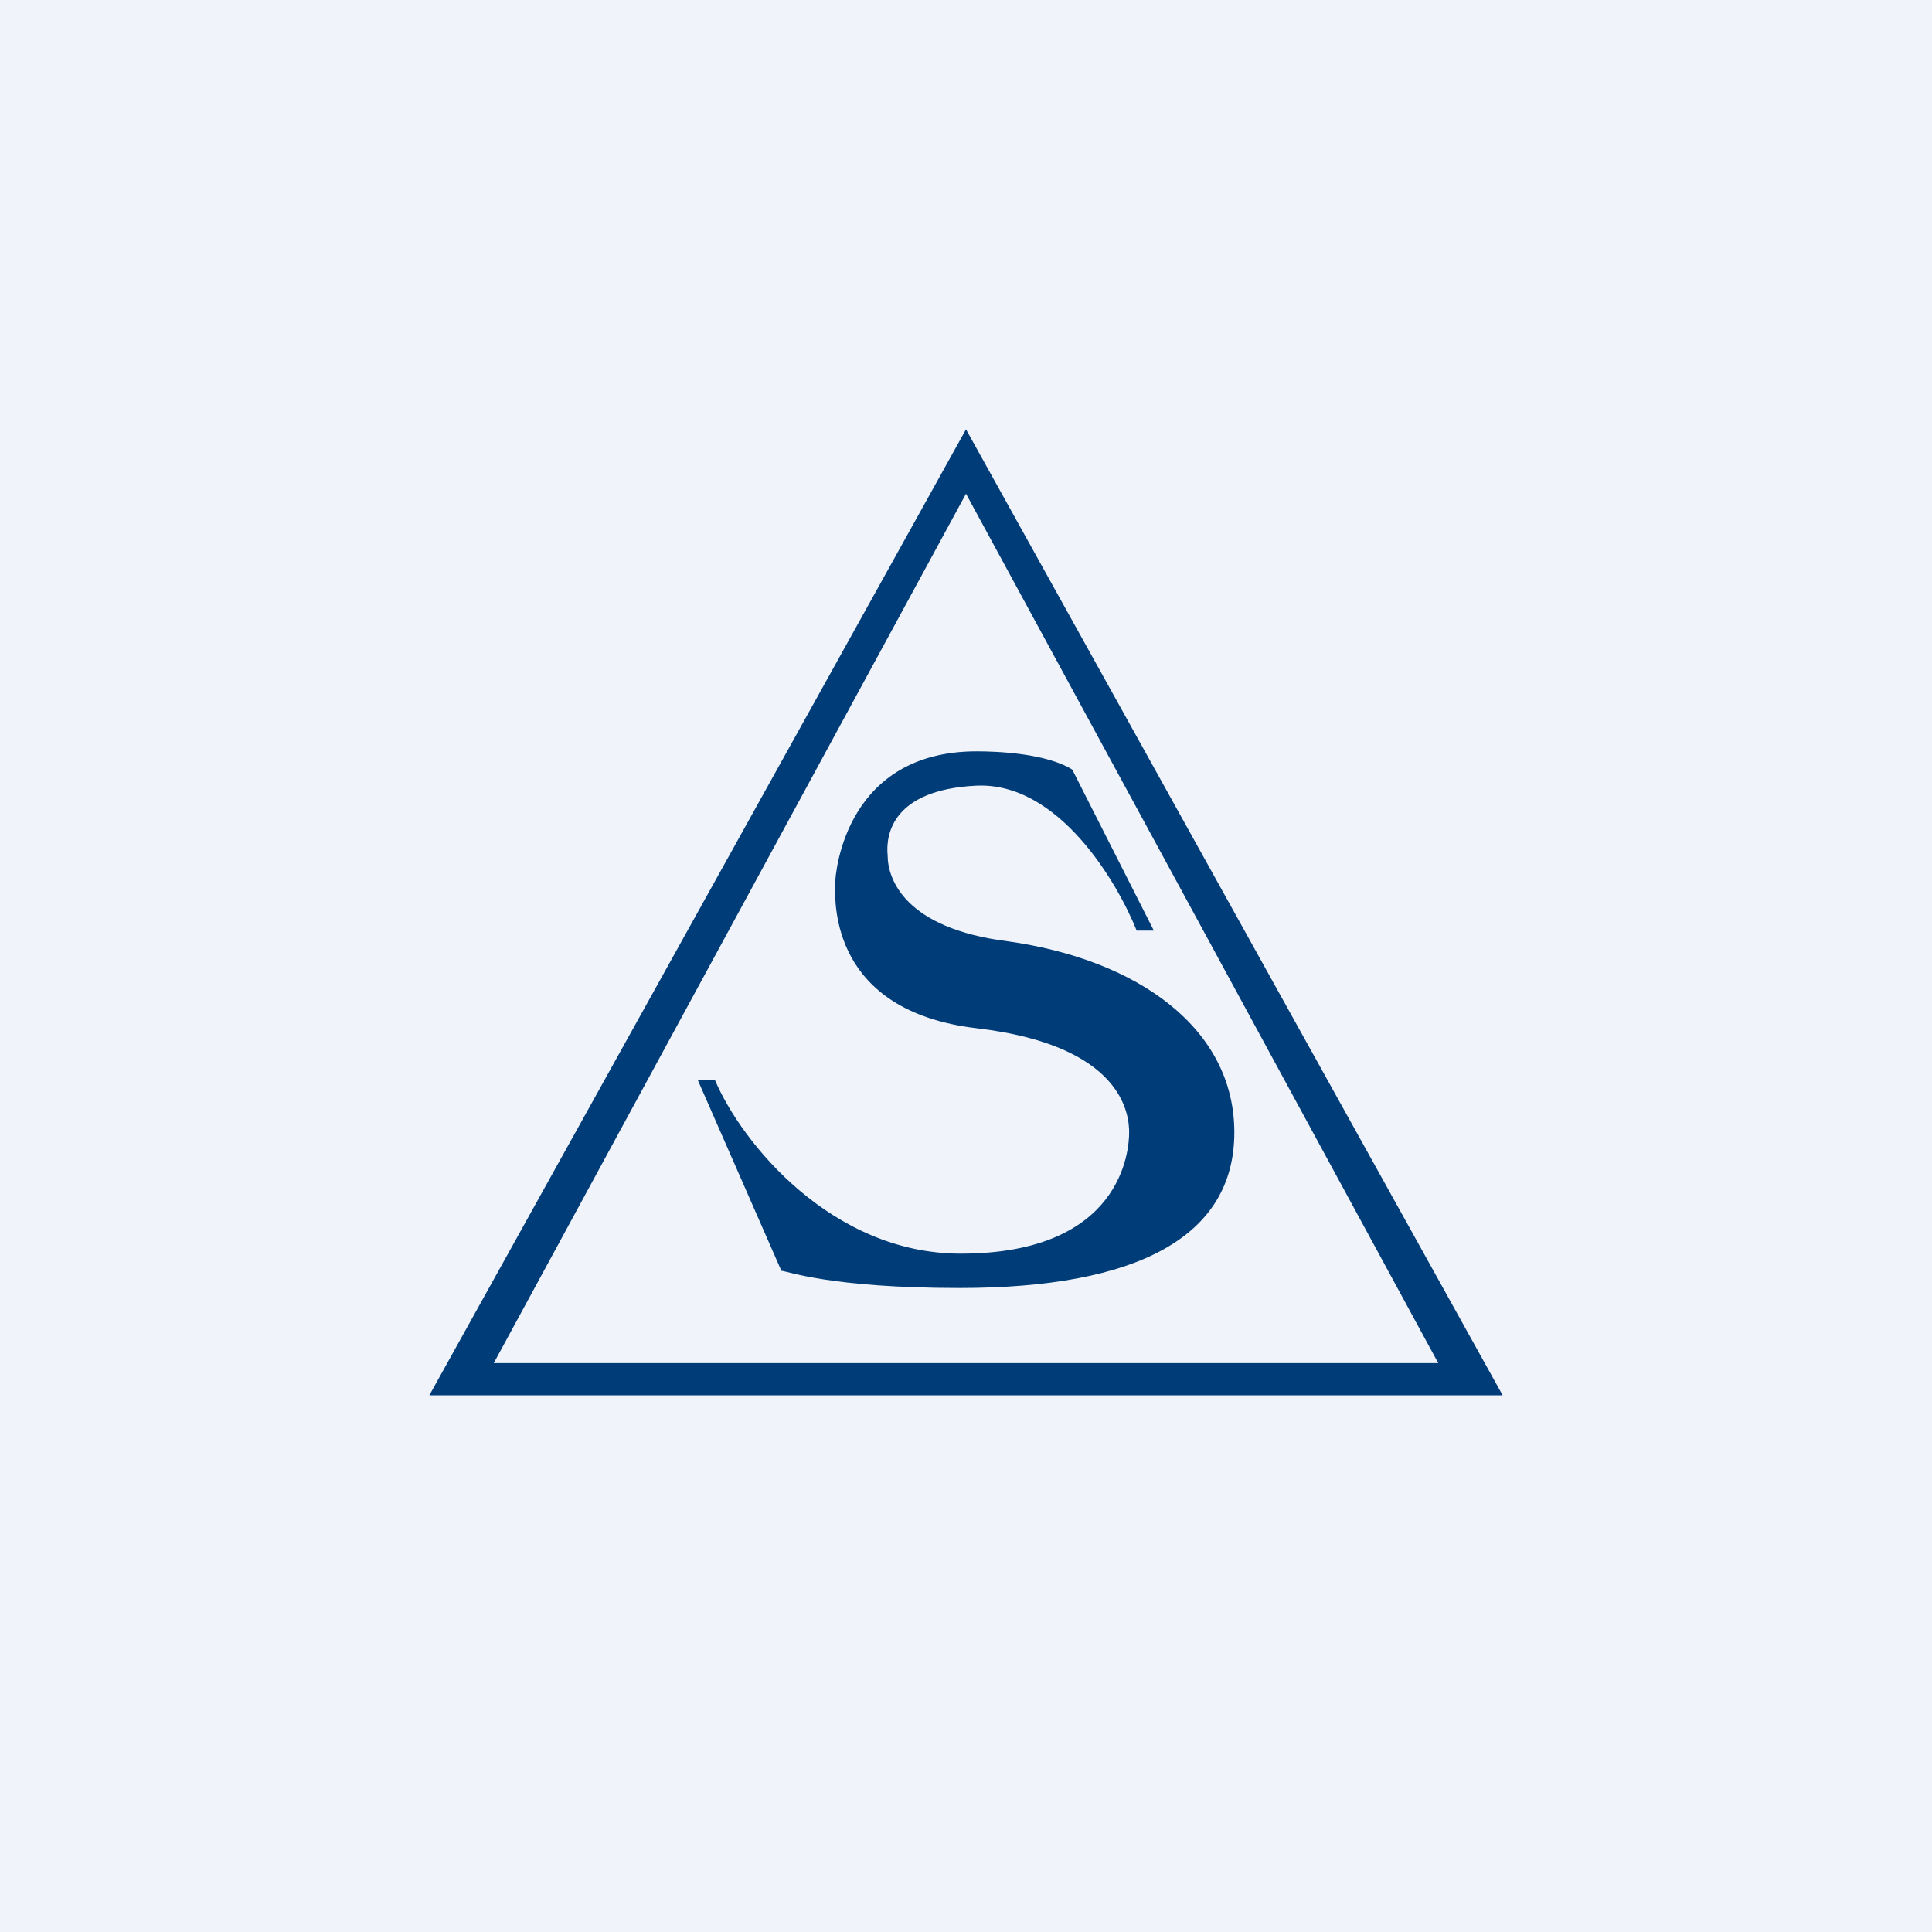
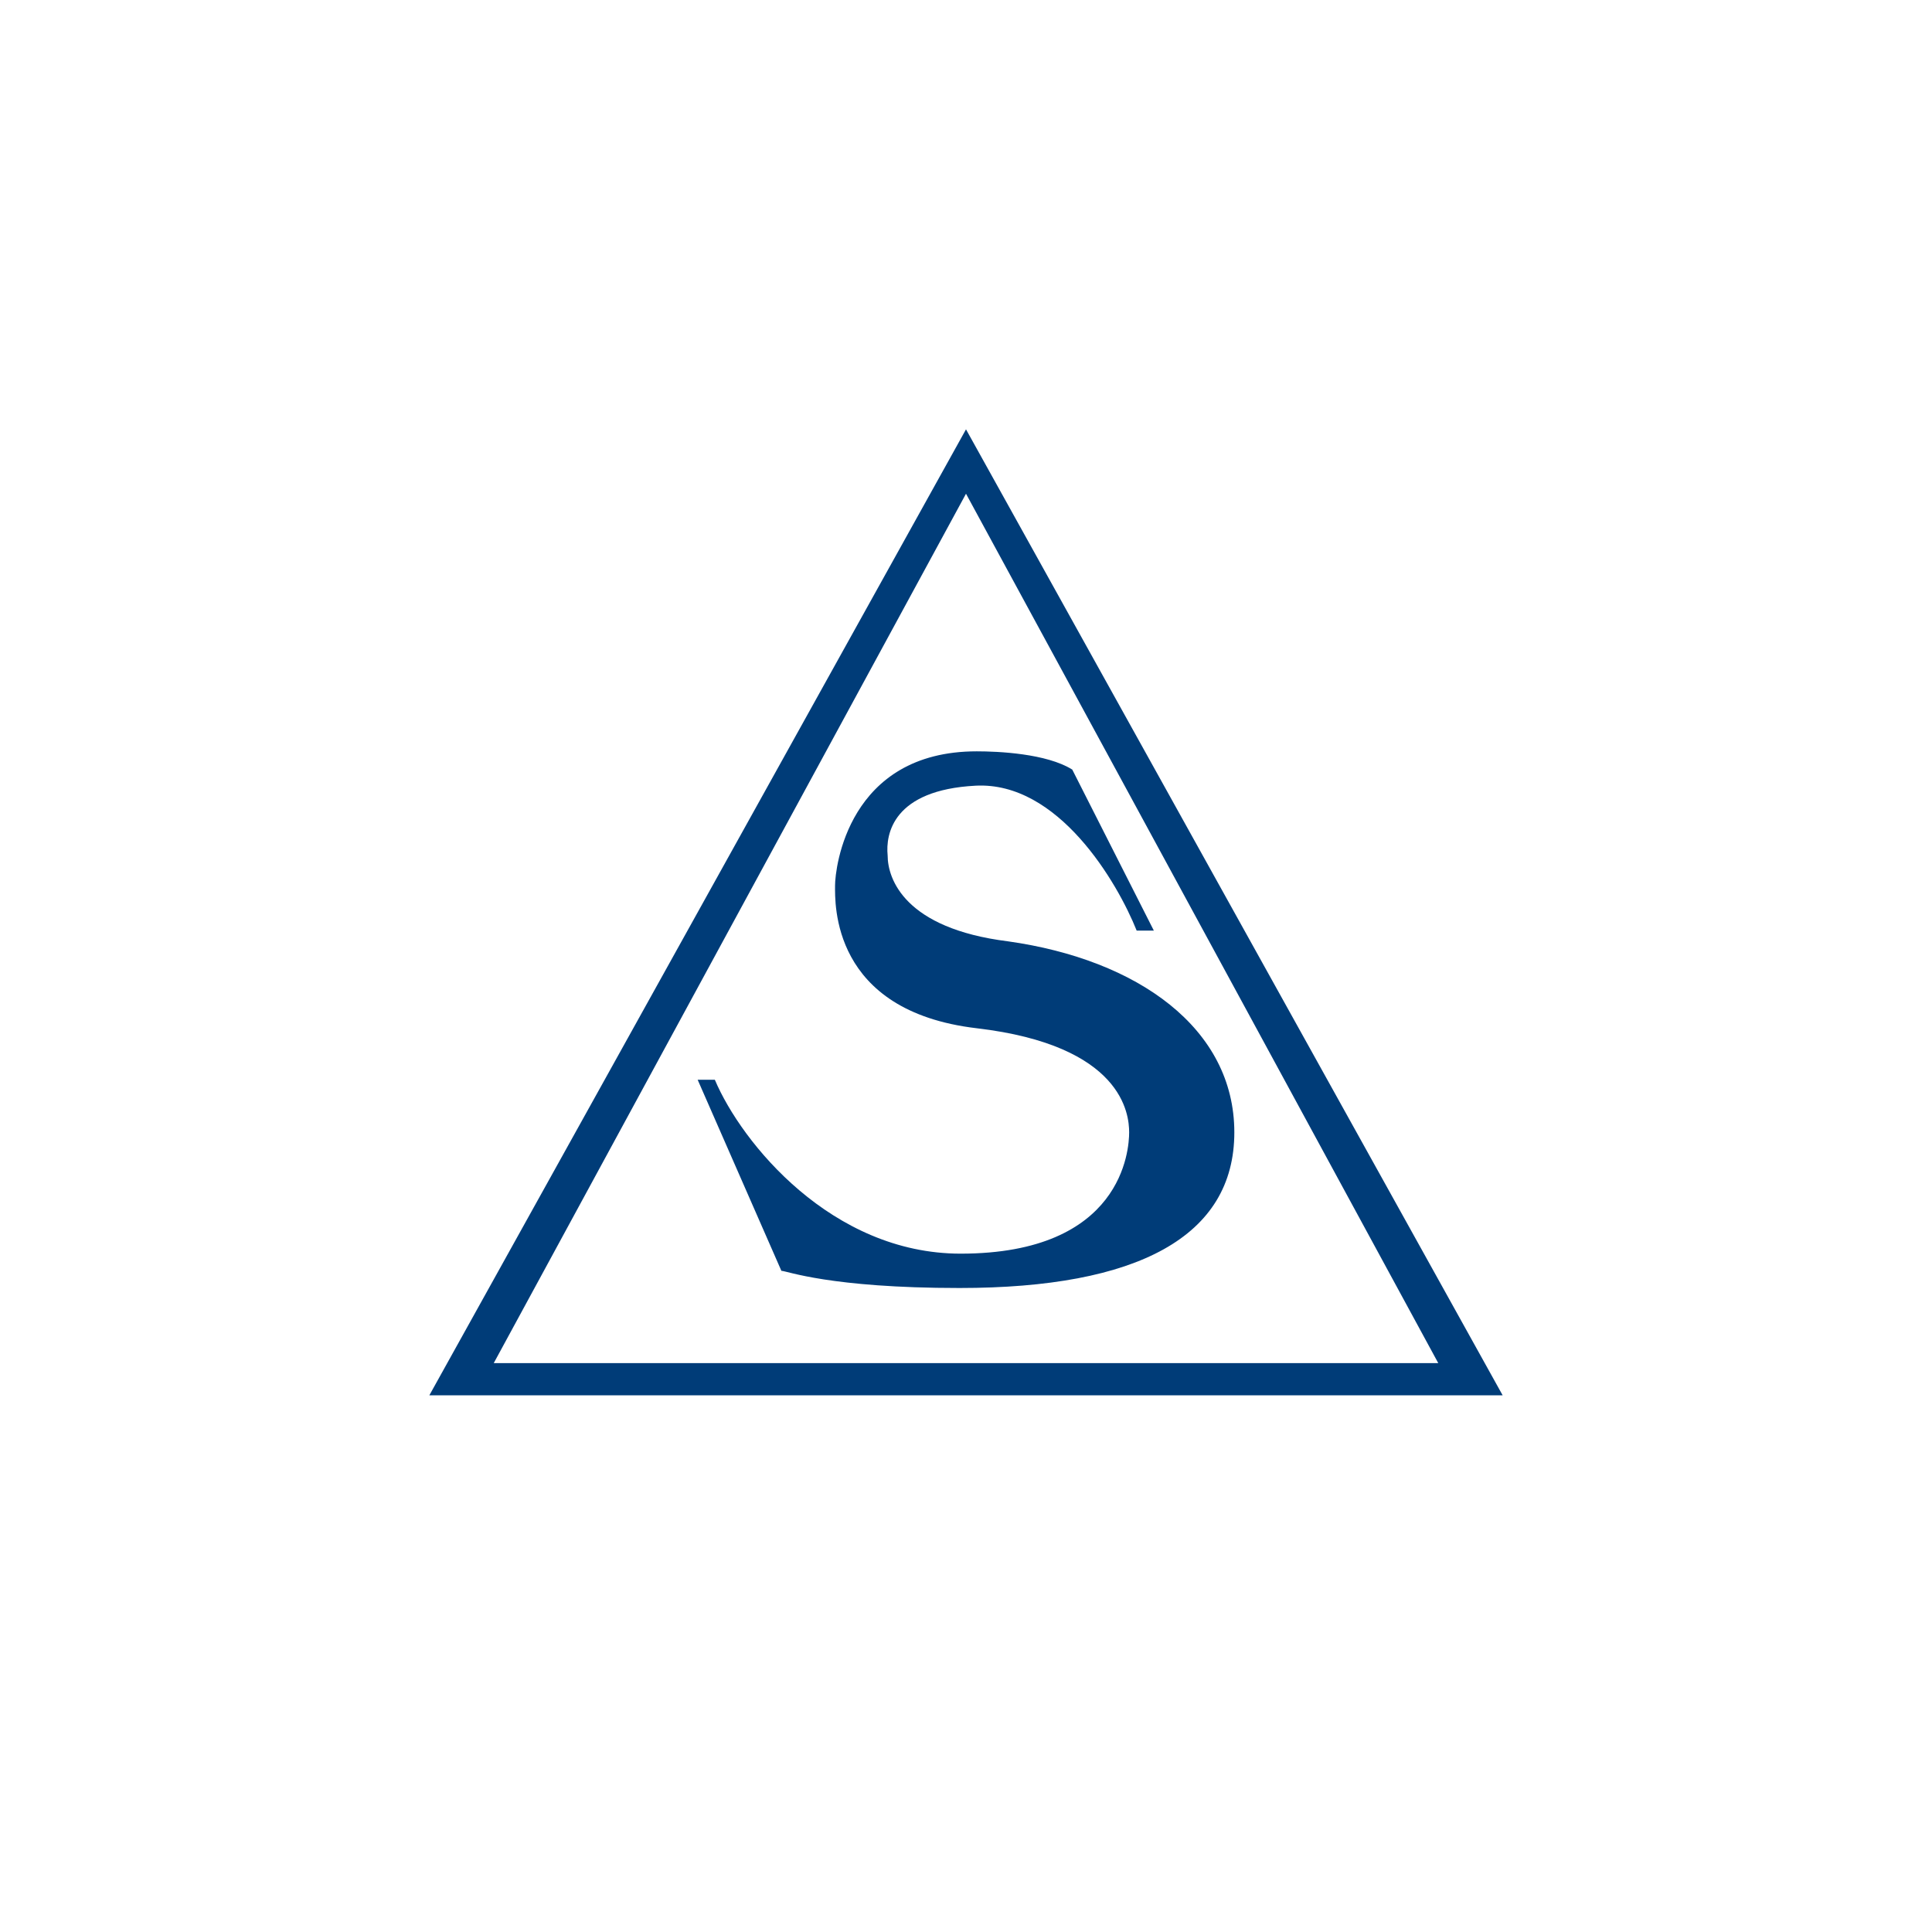
<svg xmlns="http://www.w3.org/2000/svg" width="18" height="18" viewBox="0 0 18 18">
-   <path fill="#F0F3FA" d="M0 0h18v18H0z" />
  <path fill-rule="evenodd" d="m9 4-5 9h10L9 4Zm0 .6-4.4 8.1h8.8L9 4.6Z" fill="#003C78" />
  <path d="M6.65 10.06H6.5l.78 1.78c.05 0 .45.16 1.66.16 1.66 0 2.56-.48 2.56-1.45s-.9-1.61-2.11-1.78c-.96-.12-1.12-.58-1.12-.8-.02-.2.05-.61.82-.65.77-.04 1.32.9 1.5 1.35h.16l-.76-1.5C9.75 7.02 9.3 7 9.1 7c-1.2 0-1.32 1.09-1.32 1.25 0 .16-.04 1.17 1.32 1.33 1.36.16 1.42.8 1.42.97 0 .16-.06 1.13-1.57 1.13-1.2 0-2.04-1.03-2.29-1.62Z" fill="#003C78" />
</svg>